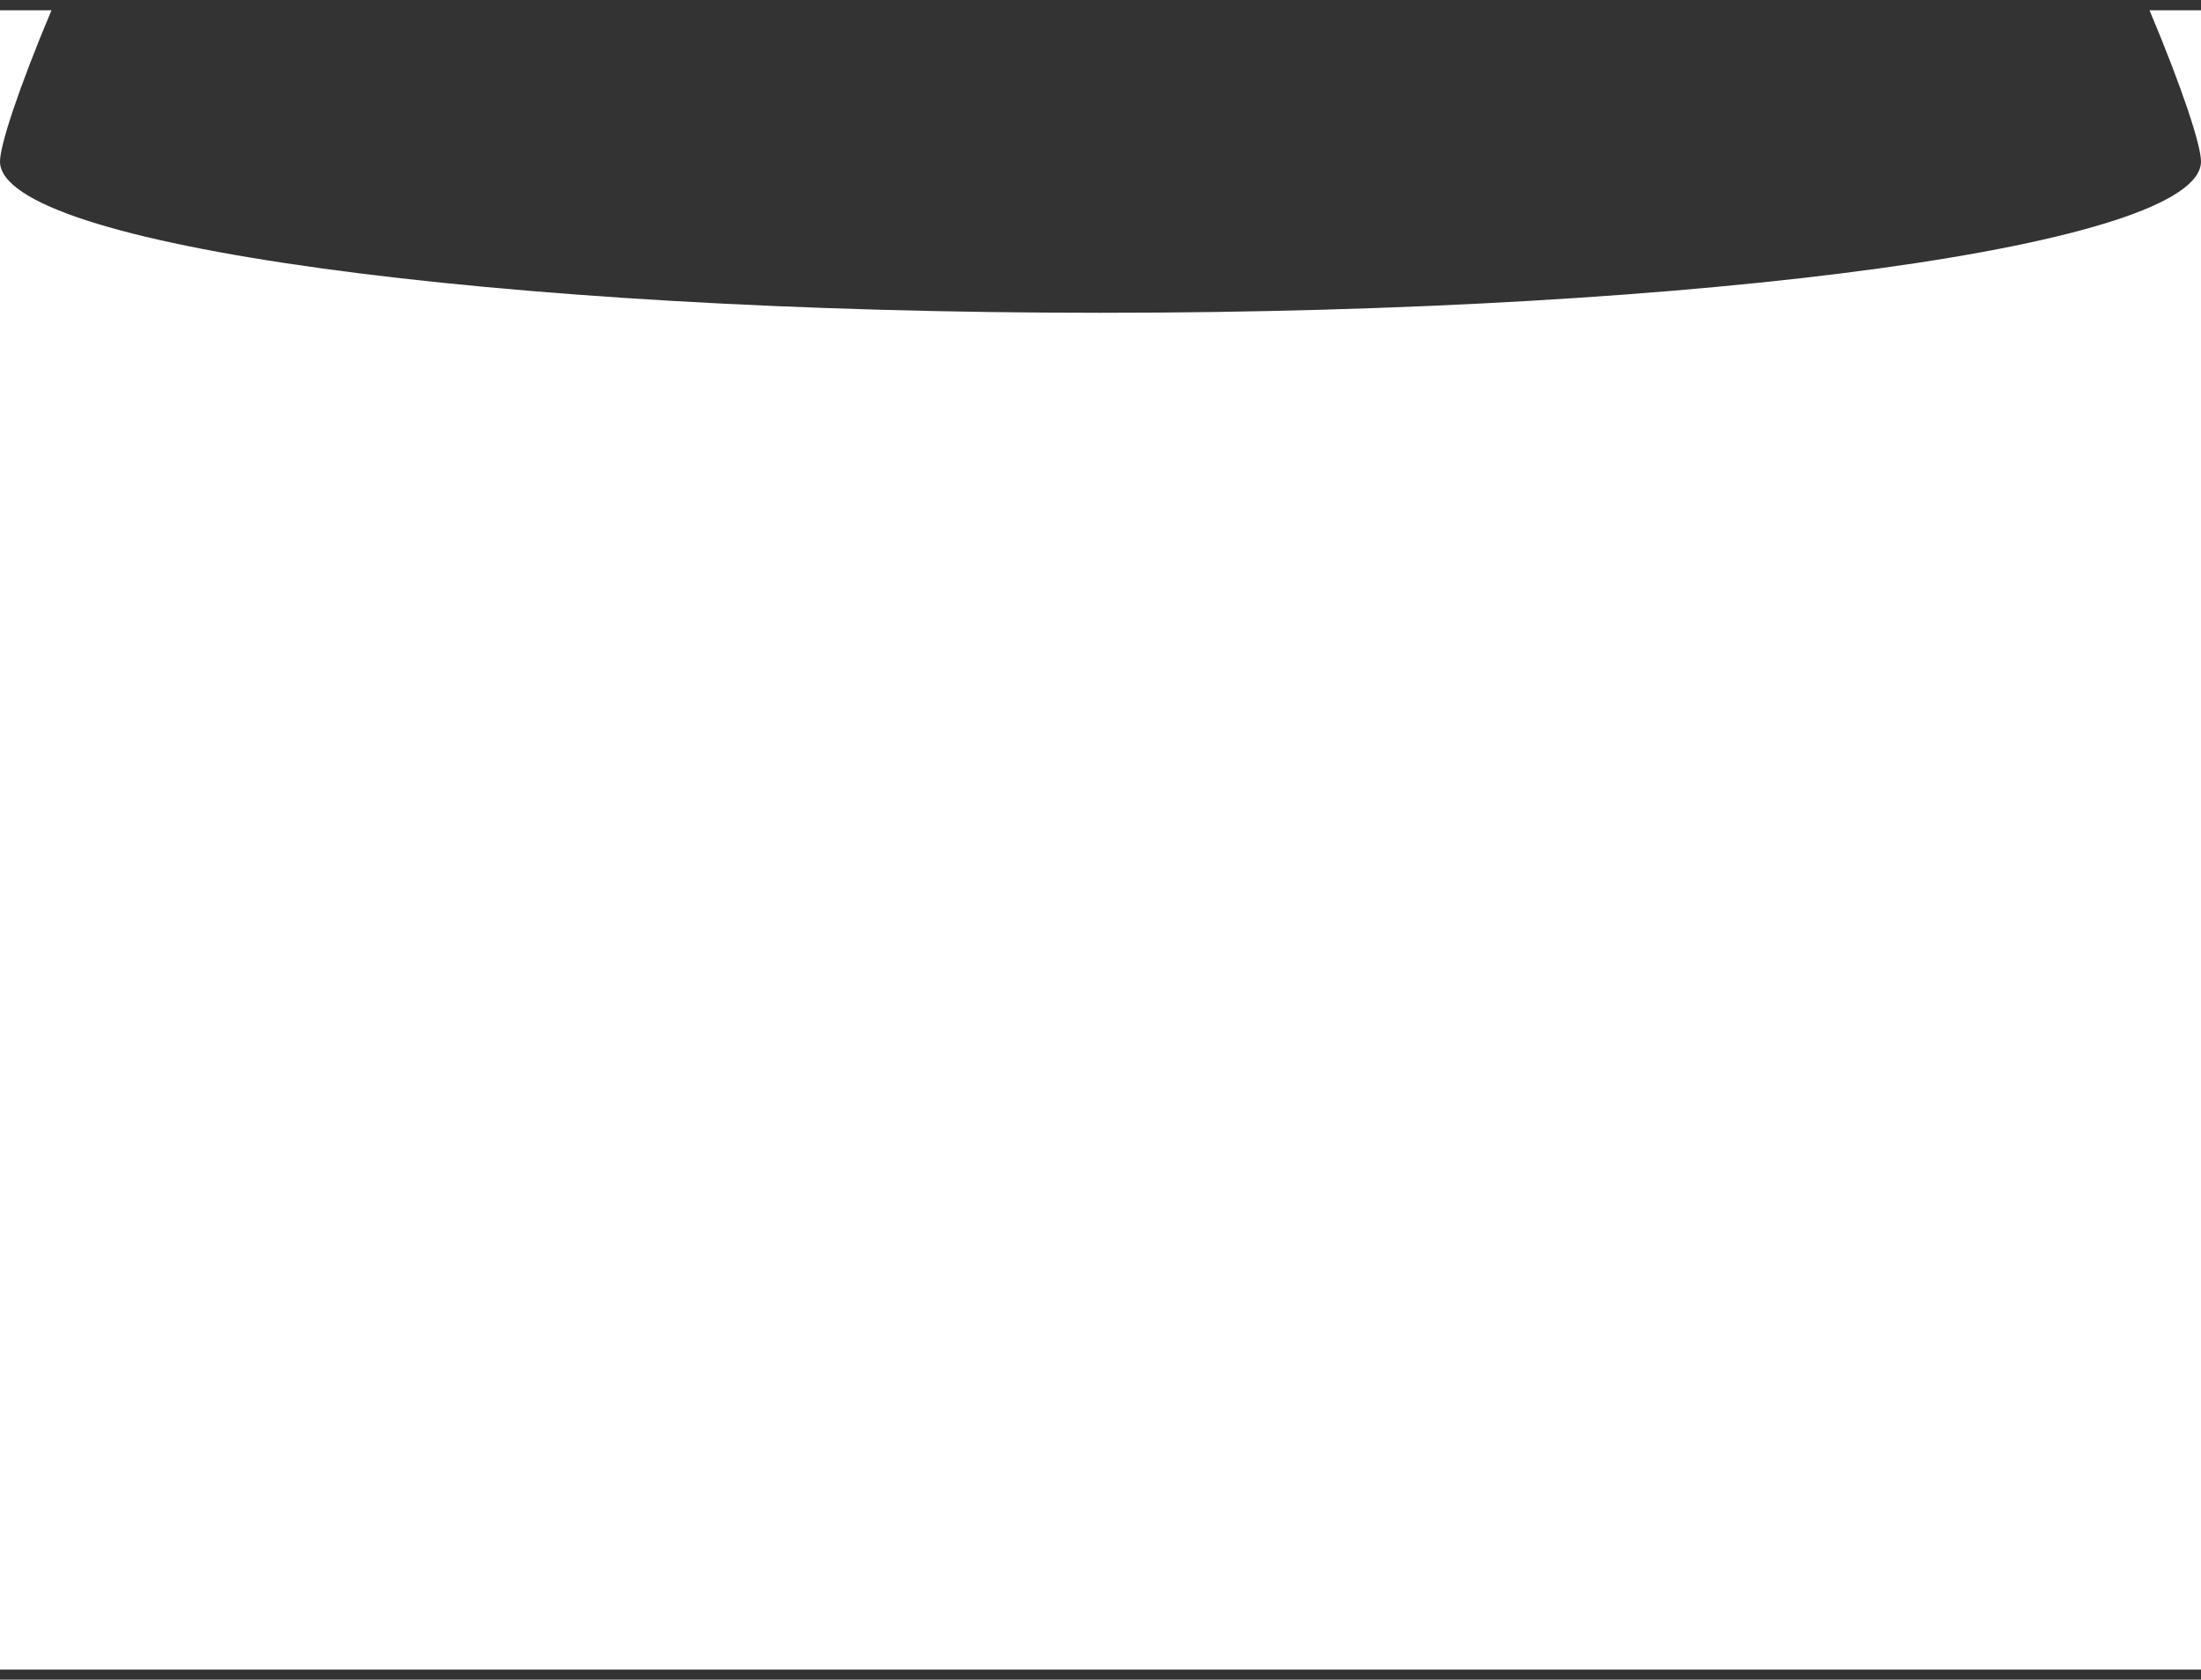
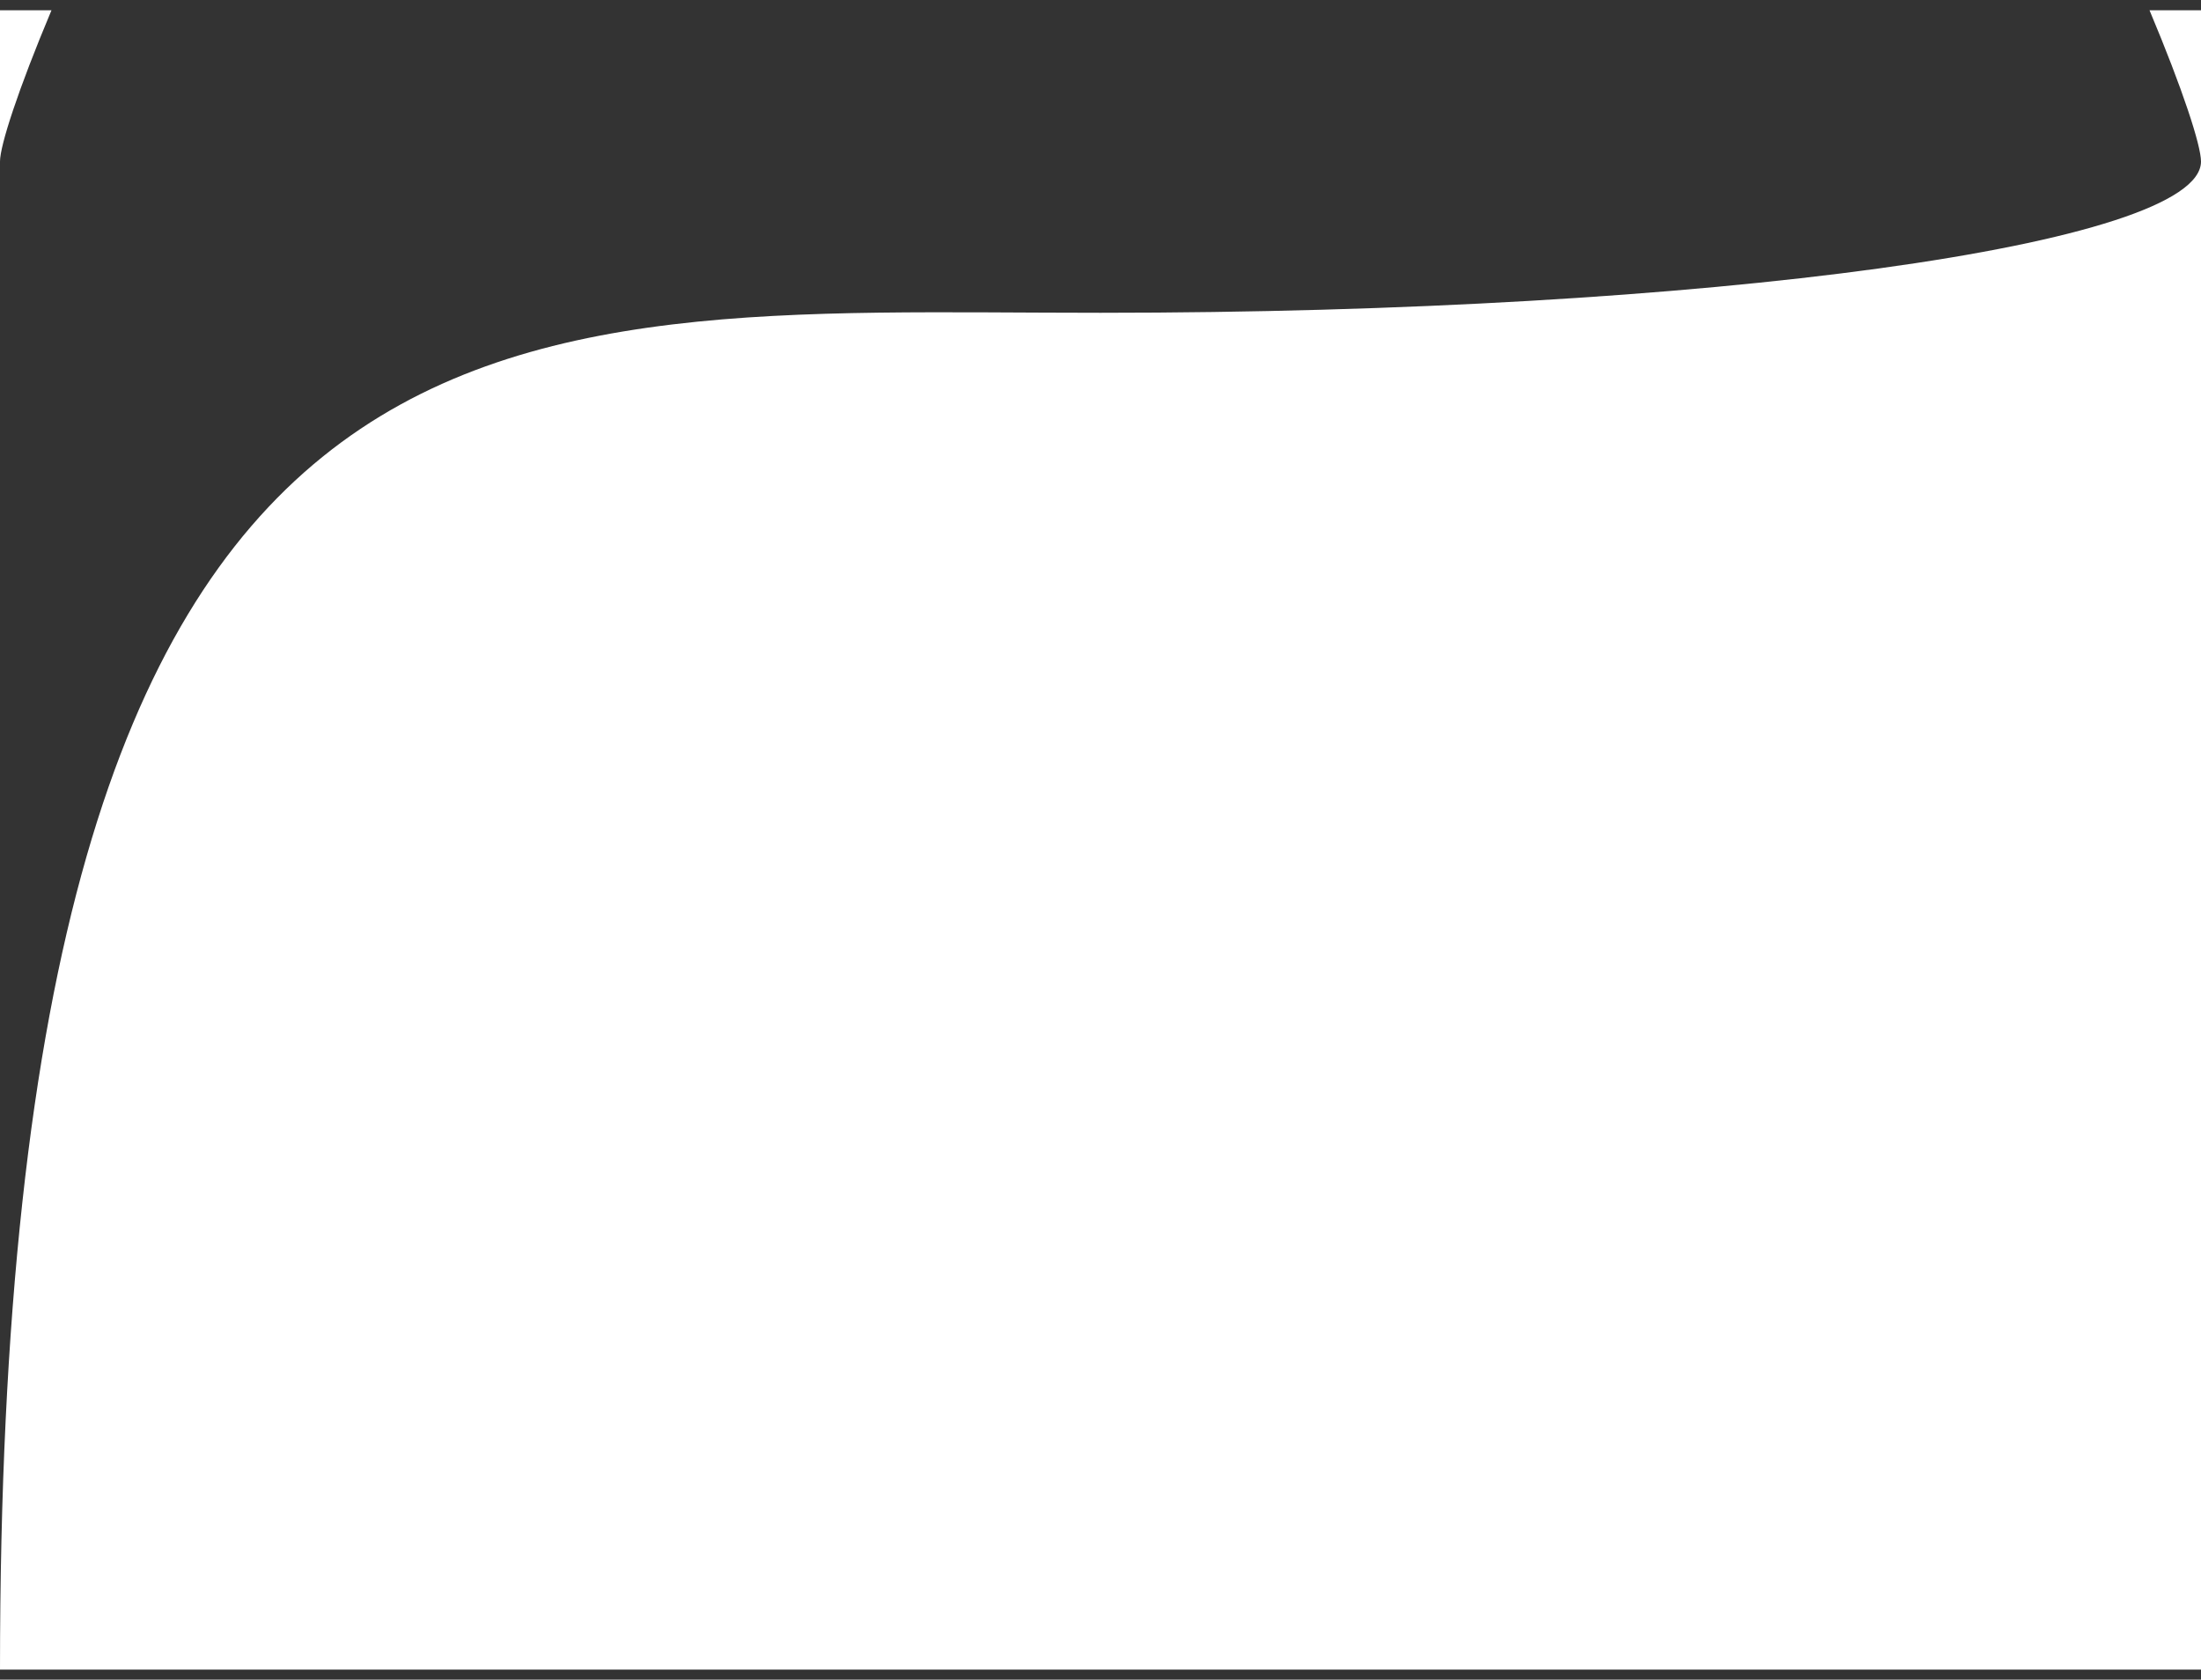
<svg xmlns="http://www.w3.org/2000/svg" width="211" height="161" viewBox="0 0 211 161" fill="none">
  <rect x="0" y="0" width="211" height="161" fill="#333333" stroke="none" />
-   <path fill-rule="evenodd" clip-rule="evenodd" d="M105.5 29.982C163.766 29.982 211 23.49 211 15.482V160.042H0V15.482C0 23.49 47.234 29.982 105.5 29.982ZM4.936 0.982C1.73 8.612 0 13.949 0 15.482V0.982H4.936ZM206.064 0.982H211V15.482C211 13.949 209.27 8.612 206.064 0.982Z" fill="white" />
+   <path fill-rule="evenodd" clip-rule="evenodd" d="M105.5 29.982C163.766 29.982 211 23.49 211 15.482V160.042H0C0 23.49 47.234 29.982 105.5 29.982ZM4.936 0.982C1.73 8.612 0 13.949 0 15.482V0.982H4.936ZM206.064 0.982H211V15.482C211 13.949 209.27 8.612 206.064 0.982Z" fill="white" />
</svg>